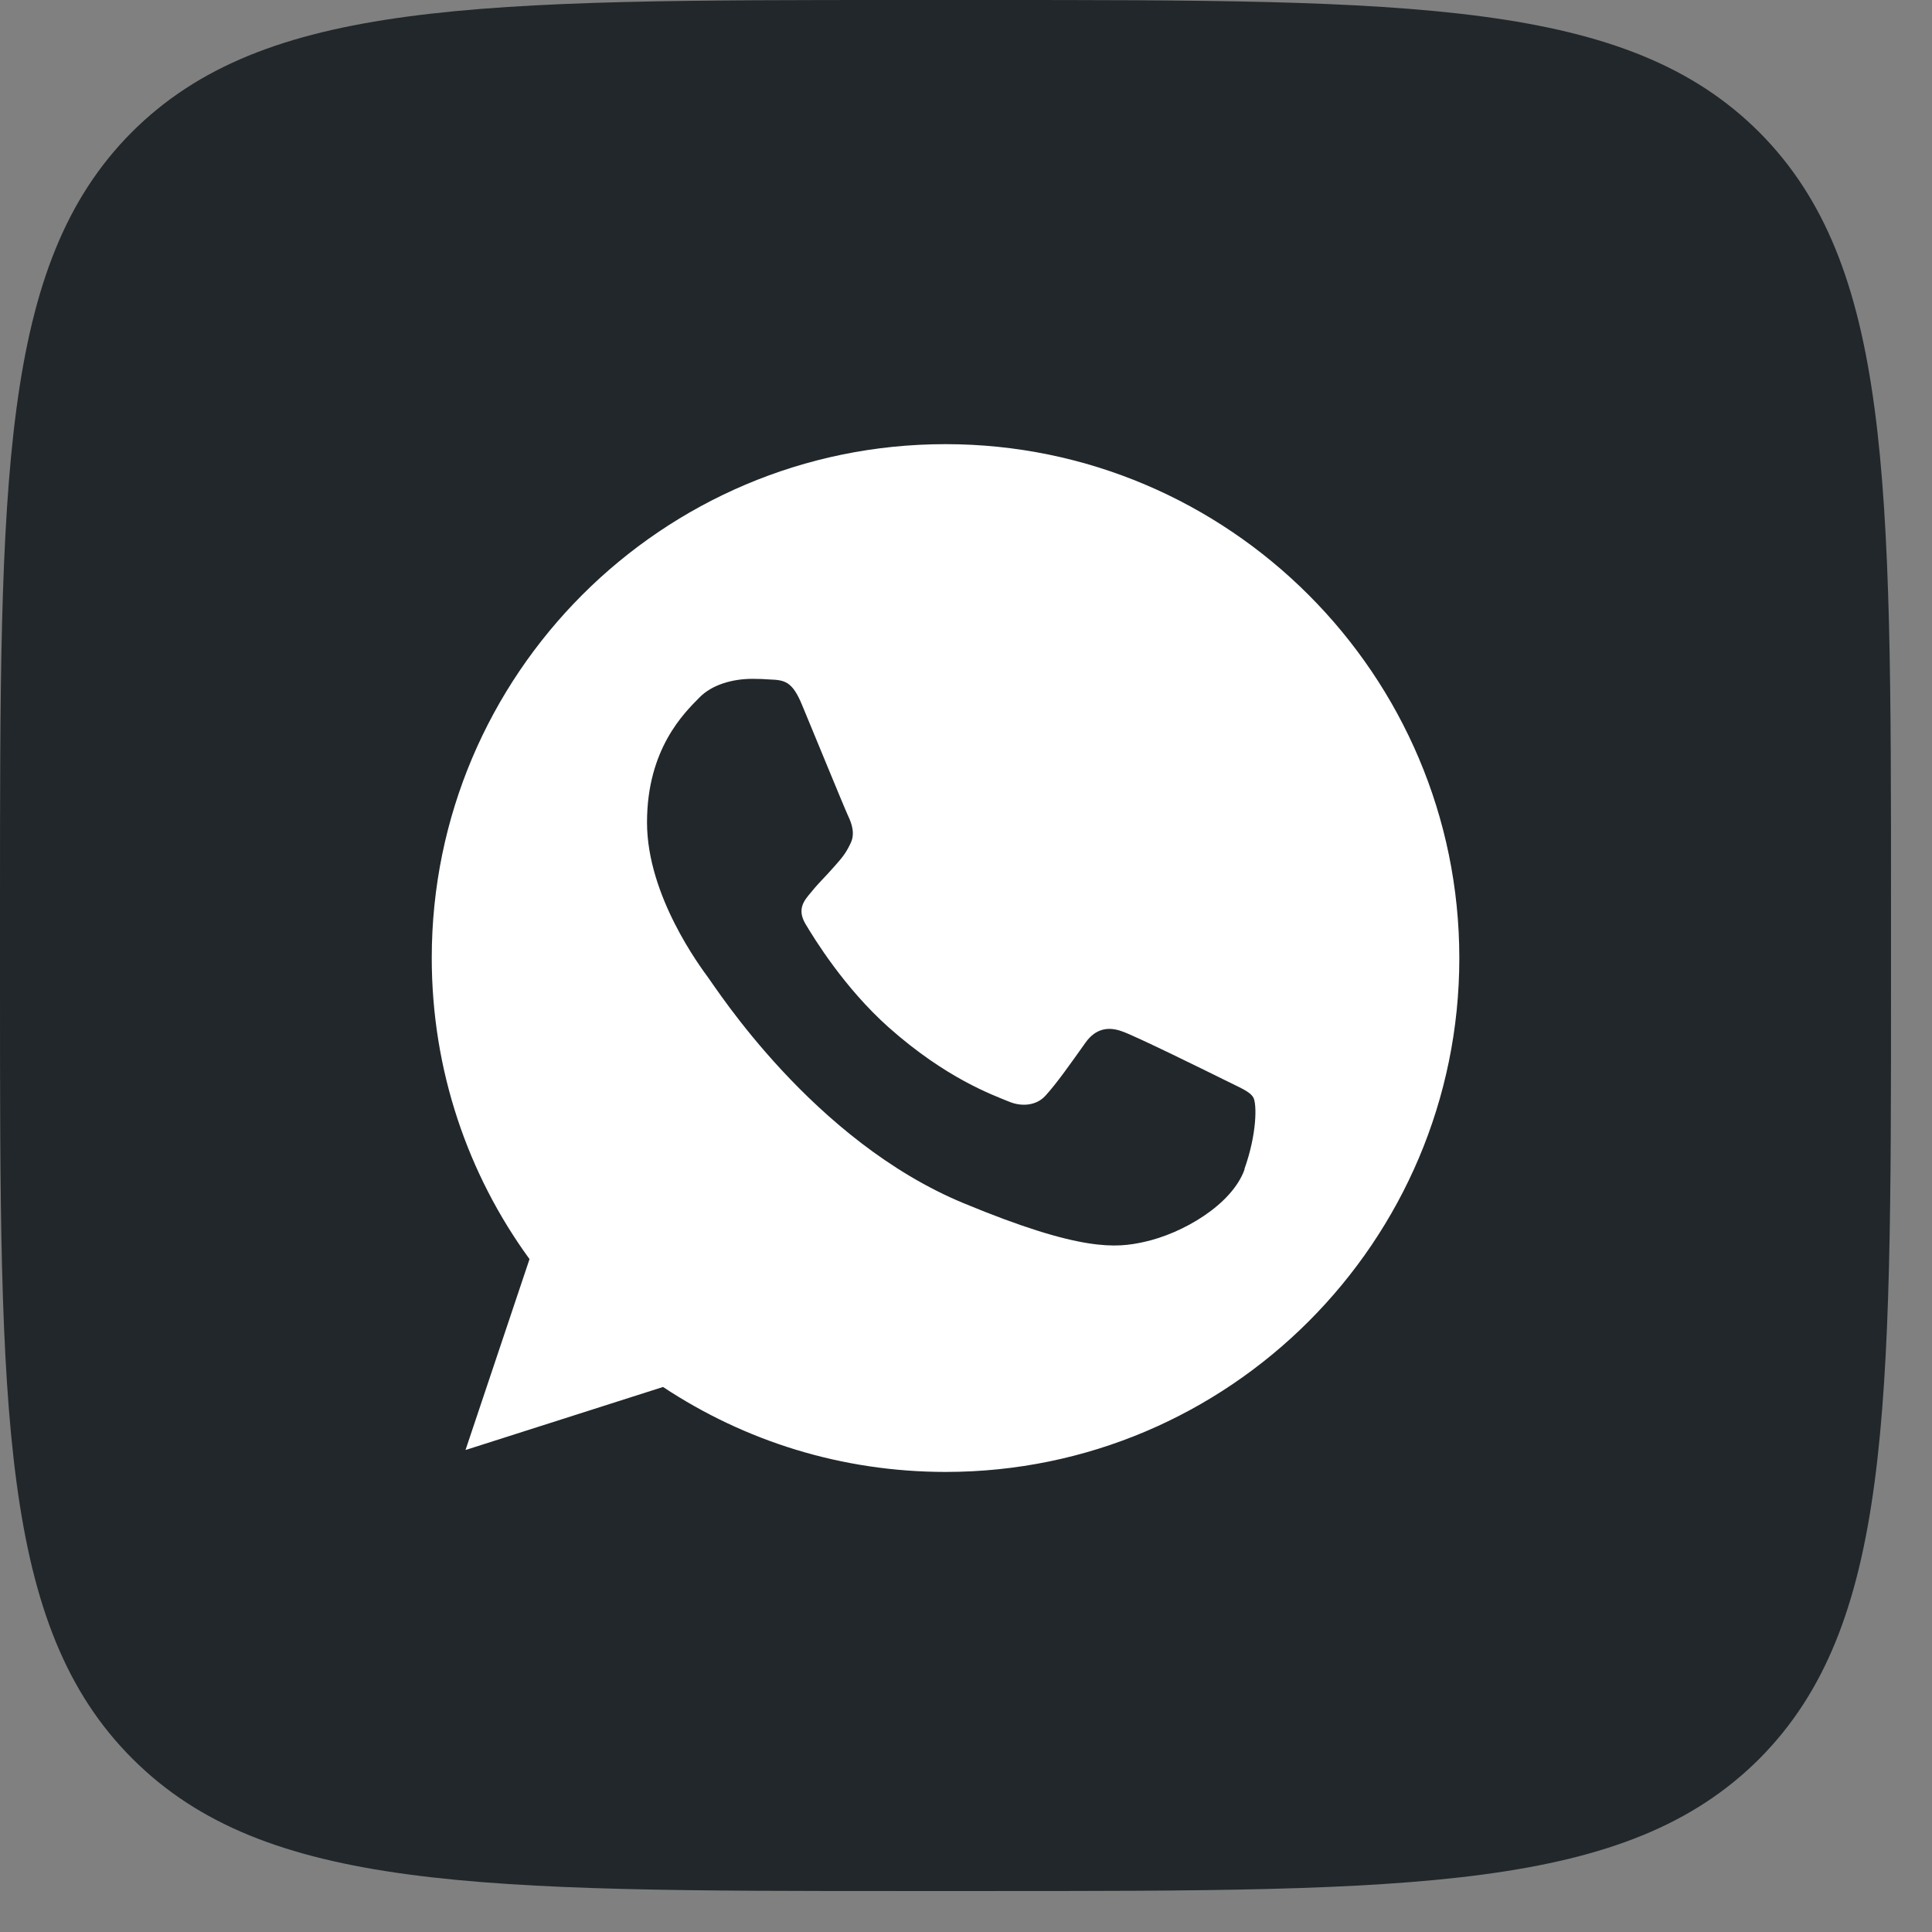
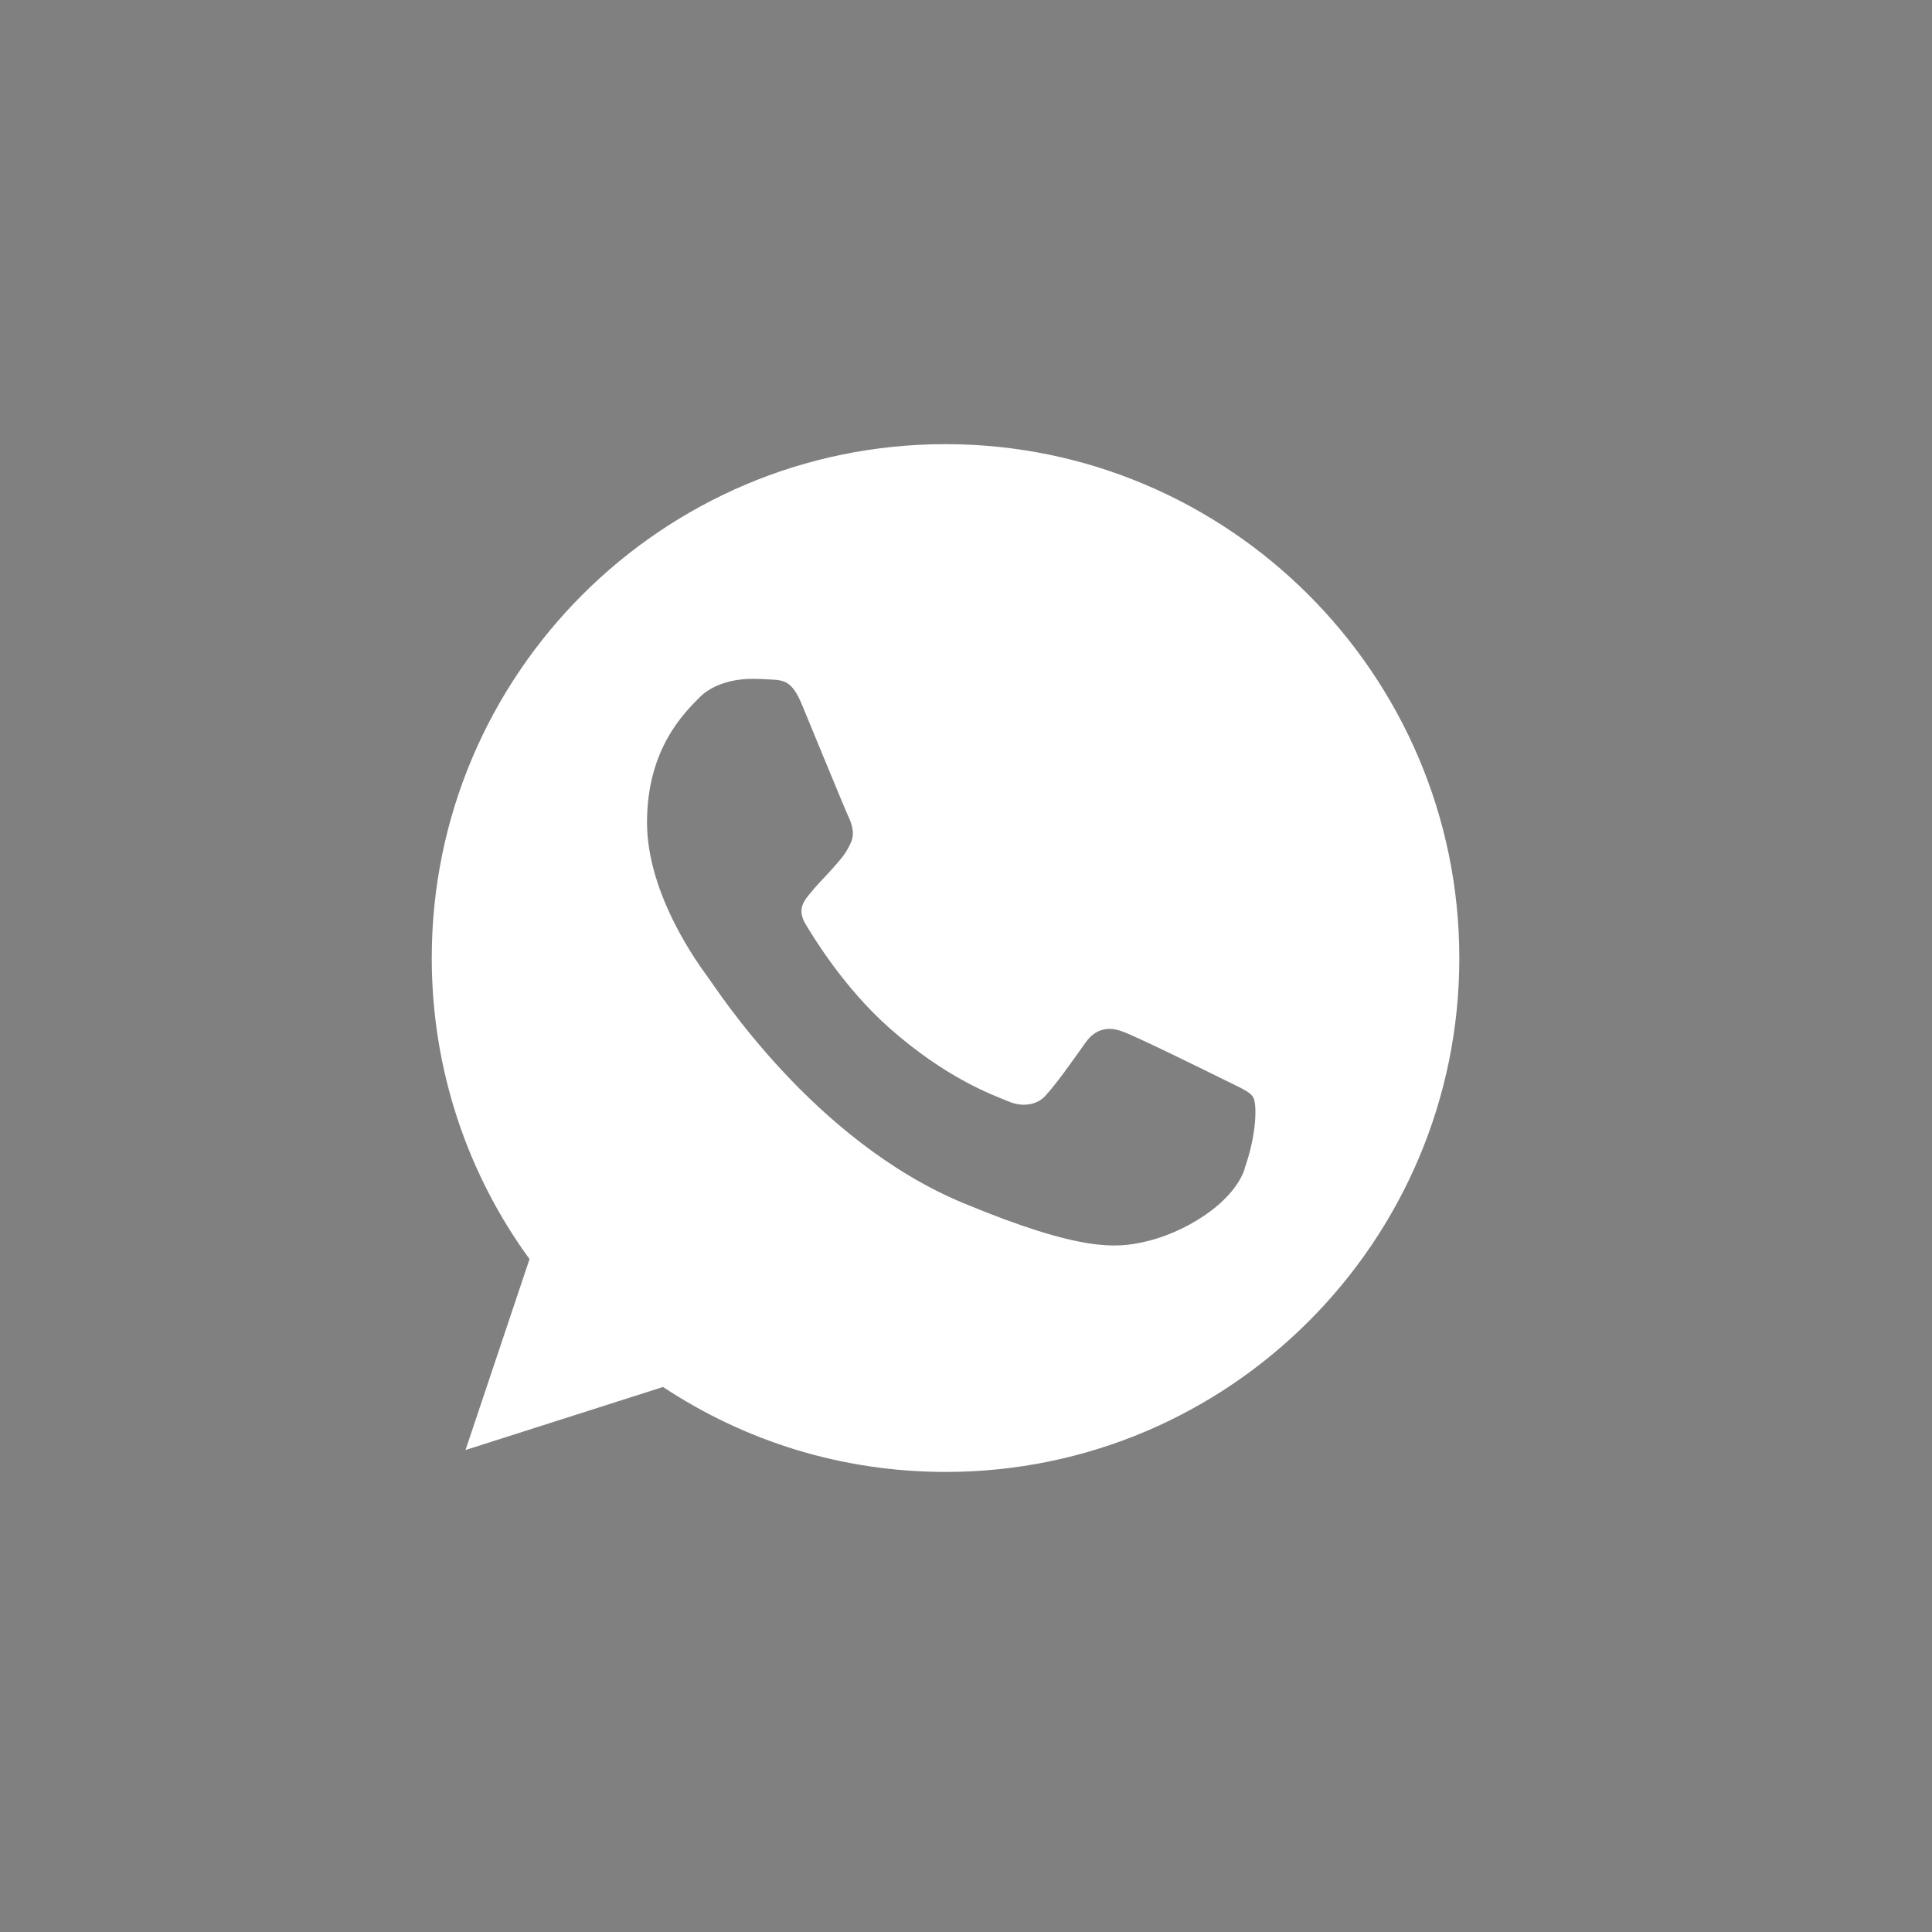
<svg xmlns="http://www.w3.org/2000/svg" width="38" height="38" viewBox="0 0 38 38" fill="none">
  <rect x="0" y="0" width="38" height="38" fill="#808080" stroke="none" />
-   <path d="M17.822 37.194H19.372C27.803 37.194 32.003 37.194 34.606 34.591C37.194 31.987 37.194 27.772 37.194 19.372V17.791C37.194 9.423 37.194 5.207 34.606 2.604C32.003 0 27.787 0 19.372 0H17.822C9.392 0 5.192 0 2.588 2.604C0 5.207 0 9.423 0 17.822V19.403C0 27.772 0 31.987 2.604 34.591C5.207 37.194 9.423 37.194 17.822 37.194Z" fill="#21272A" />
  <path d="M18.598 8.736H18.594C13.022 8.736 8.492 13.269 8.492 18.841C8.492 21.053 9.203 23.102 10.415 24.765L9.156 28.52L13.041 27.28C14.641 28.339 16.544 28.951 18.602 28.951C24.174 28.951 28.703 24.417 28.703 18.845C28.703 13.273 24.166 8.736 18.598 8.736ZM24.478 23.003C24.233 23.691 23.265 24.263 22.495 24.429C21.966 24.544 21.279 24.631 18.957 23.667C15.987 22.439 14.076 19.418 13.926 19.224C13.784 19.027 12.726 17.625 12.726 16.176C12.726 14.726 13.46 14.02 13.76 13.716C14.005 13.467 14.408 13.352 14.795 13.352C14.921 13.352 15.032 13.356 15.134 13.364C15.431 13.376 15.581 13.396 15.774 13.862C16.019 14.45 16.611 15.899 16.682 16.049C16.753 16.199 16.825 16.401 16.726 16.594C16.631 16.796 16.548 16.887 16.398 17.056C16.248 17.23 16.106 17.36 15.96 17.542C15.822 17.704 15.668 17.874 15.841 18.17C16.015 18.462 16.607 19.43 17.48 20.208C18.61 21.211 19.522 21.535 19.849 21.669C20.094 21.771 20.383 21.748 20.56 21.554C20.785 21.309 21.066 20.907 21.35 20.508C21.552 20.223 21.808 20.188 22.073 20.287C22.345 20.381 23.791 21.096 24.087 21.242C24.383 21.392 24.58 21.463 24.651 21.586C24.723 21.712 24.723 22.301 24.478 22.988V23.003Z" fill="white" />
</svg>